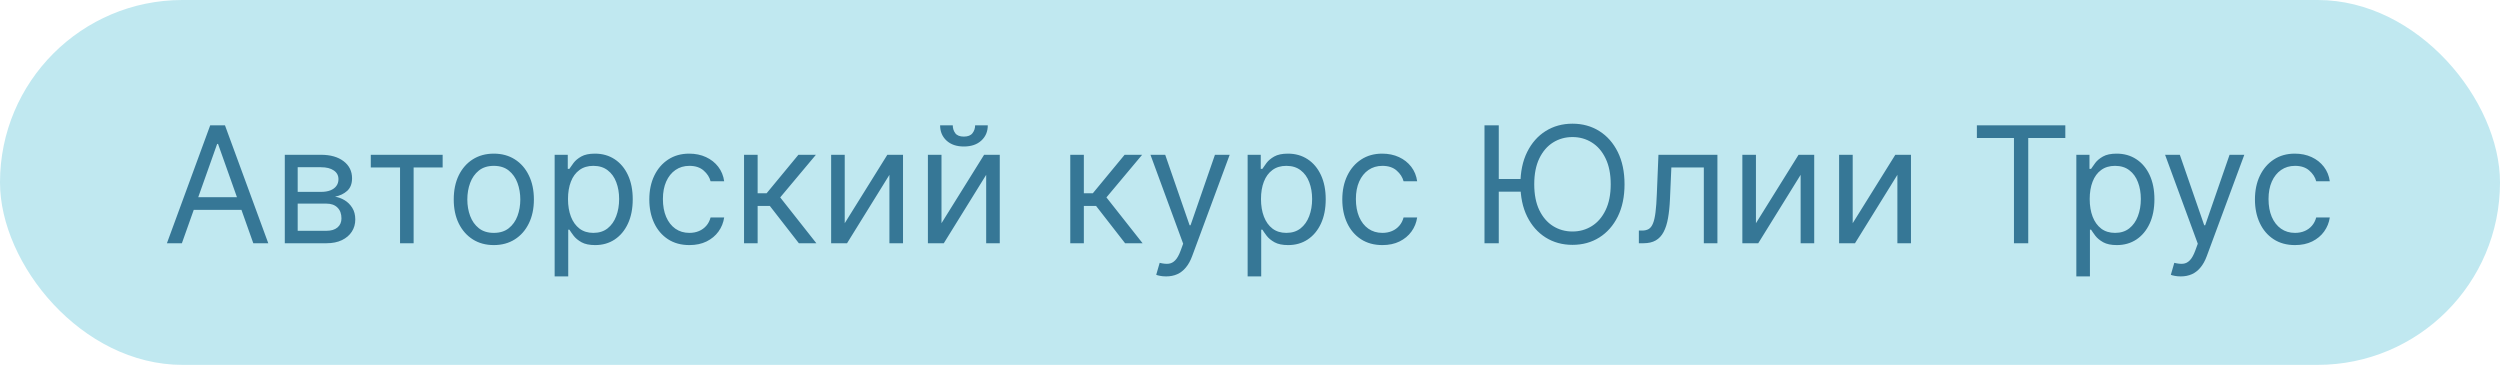
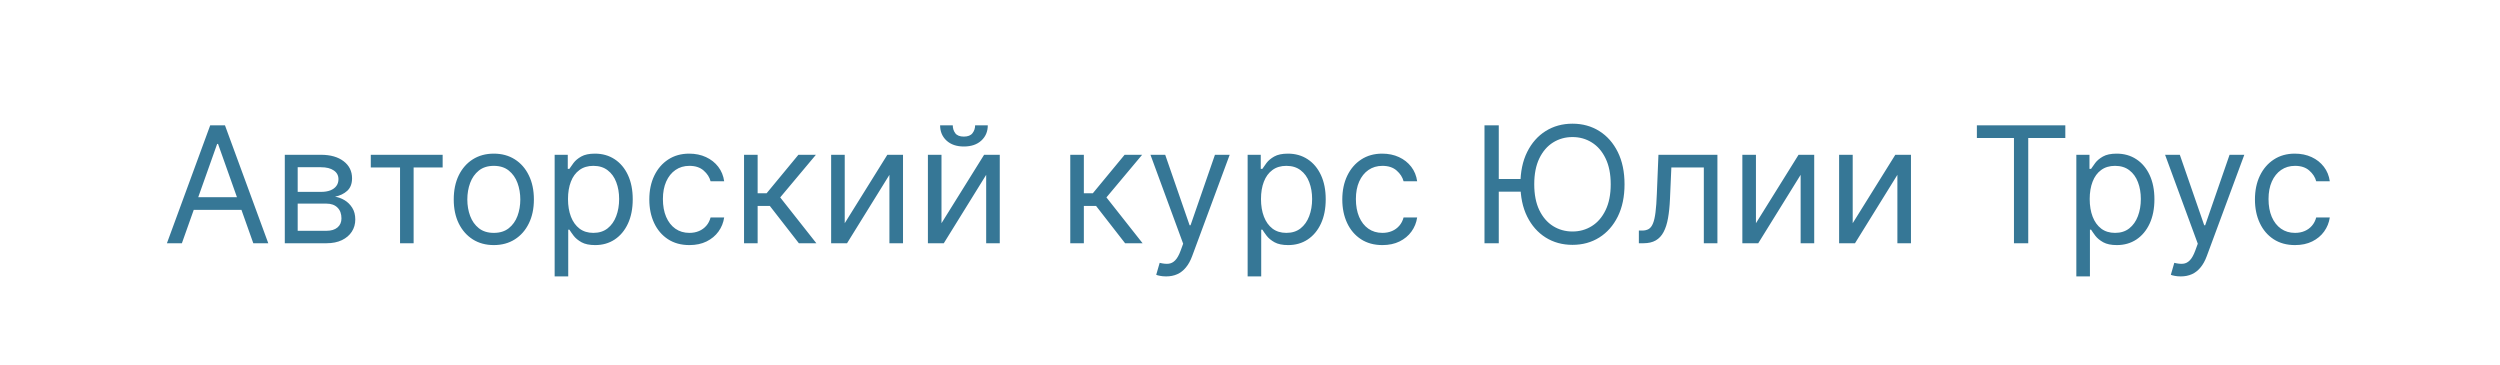
<svg xmlns="http://www.w3.org/2000/svg" width="185" height="27" viewBox="0 0 185 27" fill="none">
-   <rect width="185" height="27" rx="13.5" fill="#C0E8F0" />
  <path d="M13.46 18H12.352L15.556 9.273H16.647L19.852 18H18.744L16.136 10.653H16.068L13.46 18ZM13.869 14.591H18.335V15.528H13.869V14.591ZM21.075 18V11.454H23.751C24.455 11.454 25.015 11.614 25.43 11.932C25.845 12.25 26.052 12.671 26.052 13.193C26.052 13.591 25.934 13.899 25.698 14.118C25.462 14.334 25.16 14.48 24.791 14.557C25.032 14.591 25.267 14.676 25.494 14.812C25.724 14.949 25.914 15.136 26.065 15.375C26.215 15.611 26.291 15.901 26.291 16.244C26.291 16.579 26.205 16.879 26.035 17.143C25.864 17.408 25.62 17.616 25.302 17.77C24.984 17.923 24.603 18 24.16 18H21.075ZM22.029 17.079H24.16C24.507 17.079 24.778 16.997 24.974 16.832C25.17 16.668 25.268 16.443 25.268 16.159C25.268 15.821 25.17 15.555 24.974 15.362C24.778 15.166 24.507 15.068 24.16 15.068H22.029V17.079ZM22.029 14.199H23.751C24.021 14.199 24.252 14.162 24.445 14.088C24.639 14.011 24.786 13.903 24.889 13.764C24.994 13.622 25.046 13.454 25.046 13.261C25.046 12.986 24.931 12.77 24.701 12.614C24.471 12.454 24.154 12.375 23.751 12.375H22.029V14.199ZM27.438 12.392V11.454H32.756V12.392H30.608V18H29.603V12.392H27.438ZM36.542 18.136C35.952 18.136 35.433 17.996 34.987 17.715C34.544 17.433 34.197 17.04 33.947 16.534C33.7 16.028 33.577 15.438 33.577 14.761C33.577 14.079 33.7 13.484 33.947 12.976C34.197 12.467 34.544 12.072 34.987 11.791C35.433 11.51 35.952 11.369 36.542 11.369C37.133 11.369 37.65 11.51 38.094 11.791C38.54 12.072 38.886 12.467 39.133 12.976C39.383 13.484 39.508 14.079 39.508 14.761C39.508 15.438 39.383 16.028 39.133 16.534C38.886 17.04 38.54 17.433 38.094 17.715C37.65 17.996 37.133 18.136 36.542 18.136ZM36.542 17.233C36.991 17.233 37.361 17.118 37.65 16.888C37.94 16.658 38.155 16.355 38.294 15.98C38.433 15.605 38.503 15.199 38.503 14.761C38.503 14.324 38.433 13.916 38.294 13.538C38.155 13.161 37.94 12.855 37.65 12.622C37.361 12.389 36.991 12.273 36.542 12.273C36.094 12.273 35.724 12.389 35.434 12.622C35.145 12.855 34.93 13.161 34.791 13.538C34.652 13.916 34.582 14.324 34.582 14.761C34.582 15.199 34.652 15.605 34.791 15.98C34.93 16.355 35.145 16.658 35.434 16.888C35.724 17.118 36.094 17.233 36.542 17.233ZM41.044 20.454V11.454H42.015V12.494H42.134C42.208 12.381 42.31 12.236 42.441 12.06C42.575 11.881 42.765 11.722 43.012 11.582C43.262 11.44 43.6 11.369 44.026 11.369C44.578 11.369 45.063 11.507 45.484 11.783C45.904 12.058 46.232 12.449 46.468 12.954C46.704 13.46 46.822 14.057 46.822 14.744C46.822 15.438 46.704 16.038 46.468 16.547C46.232 17.053 45.906 17.445 45.488 17.723C45.071 17.999 44.589 18.136 44.044 18.136C43.623 18.136 43.286 18.067 43.034 17.928C42.781 17.785 42.586 17.625 42.45 17.446C42.313 17.264 42.208 17.114 42.134 16.994H42.049V20.454H41.044ZM42.032 14.727C42.032 15.222 42.105 15.658 42.249 16.035C42.394 16.41 42.606 16.704 42.884 16.918C43.163 17.128 43.504 17.233 43.907 17.233C44.328 17.233 44.678 17.122 44.96 16.901C45.244 16.676 45.457 16.375 45.599 15.997C45.744 15.617 45.816 15.193 45.816 14.727C45.816 14.267 45.745 13.852 45.603 13.483C45.464 13.111 45.252 12.817 44.968 12.601C44.687 12.382 44.333 12.273 43.907 12.273C43.498 12.273 43.154 12.376 42.876 12.584C42.597 12.788 42.387 13.075 42.245 13.445C42.103 13.811 42.032 14.239 42.032 14.727ZM51.015 18.136C50.401 18.136 49.873 17.991 49.43 17.702C48.987 17.412 48.646 17.013 48.407 16.504C48.169 15.996 48.049 15.415 48.049 14.761C48.049 14.097 48.171 13.51 48.416 13.001C48.663 12.49 49.007 12.091 49.447 11.804C49.89 11.514 50.407 11.369 50.998 11.369C51.458 11.369 51.873 11.454 52.242 11.625C52.612 11.796 52.914 12.034 53.15 12.341C53.386 12.648 53.532 13.006 53.589 13.415H52.583C52.507 13.117 52.336 12.852 52.072 12.622C51.81 12.389 51.458 12.273 51.015 12.273C50.623 12.273 50.279 12.375 49.984 12.579C49.691 12.781 49.462 13.067 49.298 13.436C49.136 13.803 49.055 14.233 49.055 14.727C49.055 15.233 49.134 15.673 49.294 16.048C49.455 16.423 49.683 16.715 49.975 16.922C50.271 17.129 50.617 17.233 51.015 17.233C51.276 17.233 51.514 17.188 51.727 17.097C51.94 17.006 52.12 16.875 52.268 16.704C52.416 16.534 52.521 16.329 52.583 16.091H53.589C53.532 16.477 53.392 16.825 53.167 17.135C52.946 17.442 52.651 17.686 52.285 17.868C51.921 18.047 51.498 18.136 51.015 18.136ZM55.059 18V11.454H56.065V14.301H56.73L59.082 11.454H60.377L57.735 14.608L60.411 18H59.116L56.968 15.239H56.065V18H55.059ZM62.51 16.517L65.663 11.454H66.823V18H65.817V12.938L62.681 18H61.504V11.454H62.51V16.517ZM69.67 16.517L72.824 11.454H73.983V18H72.977V12.938L69.841 18H68.665V11.454H69.67V16.517ZM72.159 9.273H73.096C73.096 9.733 72.937 10.109 72.619 10.402C72.301 10.695 71.869 10.841 71.324 10.841C70.787 10.841 70.359 10.695 70.041 10.402C69.726 10.109 69.568 9.733 69.568 9.273H70.505C70.505 9.494 70.567 9.689 70.689 9.857C70.814 10.024 71.025 10.108 71.324 10.108C71.622 10.108 71.835 10.024 71.963 9.857C72.094 9.689 72.159 9.494 72.159 9.273ZM79.2 18V11.454H80.205V14.301H80.87L83.222 11.454H84.518L81.876 14.608L84.552 18H83.257L81.109 15.239H80.205V18H79.2ZM86.293 20.454C86.122 20.454 85.97 20.44 85.837 20.412C85.703 20.386 85.611 20.361 85.56 20.335L85.816 19.449C86.06 19.511 86.276 19.534 86.463 19.517C86.651 19.5 86.817 19.416 86.962 19.266C87.11 19.118 87.245 18.878 87.367 18.546L87.554 18.034L85.134 11.454H86.225L88.031 16.671H88.1L89.906 11.454H90.997L88.219 18.954C88.094 19.293 87.939 19.572 87.754 19.794C87.57 20.018 87.355 20.185 87.111 20.293C86.87 20.401 86.597 20.454 86.293 20.454ZM92.325 20.454V11.454H93.296V12.494H93.416C93.49 12.381 93.592 12.236 93.722 12.06C93.856 11.881 94.046 11.722 94.293 11.582C94.543 11.44 94.882 11.369 95.308 11.369C95.859 11.369 96.345 11.507 96.765 11.783C97.186 12.058 97.514 12.449 97.749 12.954C97.985 13.46 98.103 14.057 98.103 14.744C98.103 15.438 97.985 16.038 97.749 16.547C97.514 17.053 97.187 17.445 96.769 17.723C96.352 17.999 95.87 18.136 95.325 18.136C94.904 18.136 94.568 18.067 94.315 17.928C94.062 17.785 93.867 17.625 93.731 17.446C93.595 17.264 93.49 17.114 93.416 16.994H93.33V20.454H92.325ZM93.313 14.727C93.313 15.222 93.386 15.658 93.531 16.035C93.676 16.41 93.887 16.704 94.166 16.918C94.444 17.128 94.785 17.233 95.188 17.233C95.609 17.233 95.96 17.122 96.241 16.901C96.525 16.676 96.738 16.375 96.88 15.997C97.025 15.617 97.097 15.193 97.097 14.727C97.097 14.267 97.026 13.852 96.884 13.483C96.745 13.111 96.534 12.817 96.249 12.601C95.968 12.382 95.615 12.273 95.188 12.273C94.779 12.273 94.436 12.376 94.157 12.584C93.879 12.788 93.668 13.075 93.526 13.445C93.384 13.811 93.313 14.239 93.313 14.727ZM102.296 18.136C101.683 18.136 101.154 17.991 100.711 17.702C100.268 17.412 99.927 17.013 99.688 16.504C99.45 15.996 99.33 15.415 99.33 14.761C99.33 14.097 99.453 13.51 99.697 13.001C99.944 12.49 100.288 12.091 100.728 11.804C101.171 11.514 101.688 11.369 102.279 11.369C102.74 11.369 103.154 11.454 103.524 11.625C103.893 11.796 104.195 12.034 104.431 12.341C104.667 12.648 104.813 13.006 104.87 13.415H103.865C103.788 13.117 103.617 12.852 103.353 12.622C103.092 12.389 102.74 12.273 102.296 12.273C101.904 12.273 101.561 12.375 101.265 12.579C100.972 12.781 100.744 13.067 100.579 13.436C100.417 13.803 100.336 14.233 100.336 14.727C100.336 15.233 100.416 15.673 100.575 16.048C100.737 16.423 100.964 16.715 101.257 16.922C101.552 17.129 101.899 17.233 102.296 17.233C102.558 17.233 102.795 17.188 103.008 17.097C103.221 17.006 103.401 16.875 103.549 16.704C103.697 16.534 103.802 16.329 103.865 16.091H104.87C104.813 16.477 104.673 16.825 104.448 17.135C104.227 17.442 103.933 17.686 103.566 17.868C103.203 18.047 102.779 18.136 102.296 18.136ZM110.909 9.273V18H109.852V9.273H110.909ZM112.813 13.244V14.182H110.142V13.244H112.813ZM120.215 13.636C120.215 14.557 120.049 15.352 119.717 16.023C119.384 16.693 118.928 17.21 118.349 17.574C117.769 17.938 117.107 18.119 116.363 18.119C115.619 18.119 114.957 17.938 114.377 17.574C113.798 17.21 113.342 16.693 113.009 16.023C112.677 15.352 112.511 14.557 112.511 13.636C112.511 12.716 112.677 11.921 113.009 11.25C113.342 10.579 113.798 10.062 114.377 9.699C114.957 9.335 115.619 9.153 116.363 9.153C117.107 9.153 117.769 9.335 118.349 9.699C118.928 10.062 119.384 10.579 119.717 11.25C120.049 11.921 120.215 12.716 120.215 13.636ZM119.193 13.636C119.193 12.881 119.066 12.243 118.813 11.723C118.563 11.203 118.224 10.81 117.795 10.543C117.369 10.276 116.892 10.142 116.363 10.142C115.835 10.142 115.356 10.276 114.927 10.543C114.501 10.81 114.161 11.203 113.909 11.723C113.659 12.243 113.534 12.881 113.534 13.636C113.534 14.392 113.659 15.03 113.909 15.55C114.161 16.07 114.501 16.463 114.927 16.73C115.356 16.997 115.835 17.131 116.363 17.131C116.892 17.131 117.369 16.997 117.795 16.73C118.224 16.463 118.563 16.07 118.813 15.55C119.066 15.03 119.193 14.392 119.193 13.636ZM121.276 18V17.062H121.515C121.711 17.062 121.874 17.024 122.005 16.947C122.136 16.868 122.241 16.73 122.32 16.534C122.403 16.335 122.465 16.06 122.508 15.707C122.553 15.352 122.586 14.901 122.606 14.352L122.725 11.454H127.089V18H126.083V12.392H123.68L123.578 14.727C123.555 15.264 123.507 15.737 123.433 16.146C123.362 16.553 123.252 16.893 123.105 17.169C122.96 17.445 122.767 17.652 122.525 17.791C122.284 17.93 121.981 18 121.617 18H121.276ZM129.94 16.517L133.093 11.454H134.252V18H133.247V12.938L130.11 18H128.934V11.454H129.94V16.517ZM137.1 16.517L140.253 11.454H141.412V18H140.407V12.938L137.27 18H136.094V11.454H137.1V16.517ZM146.289 10.21V9.273H152.834V10.21H150.09V18H149.033V10.21H146.289ZM153.649 20.454V11.454H154.621V12.494H154.74C154.814 12.381 154.916 12.236 155.047 12.06C155.18 11.881 155.371 11.722 155.618 11.582C155.868 11.44 156.206 11.369 156.632 11.369C157.183 11.369 157.669 11.507 158.089 11.783C158.51 12.058 158.838 12.449 159.074 12.954C159.309 13.46 159.427 14.057 159.427 14.744C159.427 15.438 159.309 16.038 159.074 16.547C158.838 17.053 158.511 17.445 158.094 17.723C157.676 17.999 157.194 18.136 156.649 18.136C156.229 18.136 155.892 18.067 155.639 17.928C155.386 17.785 155.192 17.625 155.055 17.446C154.919 17.264 154.814 17.114 154.74 16.994H154.655V20.454H153.649ZM154.638 14.727C154.638 15.222 154.71 15.658 154.855 16.035C155 16.41 155.211 16.704 155.49 16.918C155.768 17.128 156.109 17.233 156.513 17.233C156.933 17.233 157.284 17.122 157.565 16.901C157.849 16.676 158.062 16.375 158.204 15.997C158.349 15.617 158.422 15.193 158.422 14.727C158.422 14.267 158.351 13.852 158.209 13.483C158.069 13.111 157.858 12.817 157.574 12.601C157.292 12.382 156.939 12.273 156.513 12.273C156.104 12.273 155.76 12.376 155.481 12.584C155.203 12.788 154.993 13.075 154.851 13.445C154.709 13.811 154.638 14.239 154.638 14.727ZM161.375 20.454C161.204 20.454 161.052 20.44 160.919 20.412C160.785 20.386 160.693 20.361 160.642 20.335L160.898 19.449C161.142 19.511 161.358 19.534 161.545 19.517C161.733 19.5 161.899 19.416 162.044 19.266C162.192 19.118 162.327 18.878 162.449 18.546L162.636 18.034L160.216 11.454H161.307L163.113 16.671H163.182L164.988 11.454H166.079L163.301 18.954C163.176 19.293 163.021 19.572 162.836 19.794C162.652 20.018 162.437 20.185 162.193 20.293C161.952 20.401 161.679 20.454 161.375 20.454ZM169.831 18.136C169.218 18.136 168.689 17.991 168.246 17.702C167.803 17.412 167.462 17.013 167.224 16.504C166.985 15.996 166.866 15.415 166.866 14.761C166.866 14.097 166.988 13.51 167.232 13.001C167.479 12.49 167.823 12.091 168.263 11.804C168.706 11.514 169.224 11.369 169.814 11.369C170.275 11.369 170.689 11.454 171.059 11.625C171.428 11.796 171.731 12.034 171.966 12.341C172.202 12.648 172.349 13.006 172.405 13.415H171.4C171.323 13.117 171.153 12.852 170.888 12.622C170.627 12.389 170.275 12.273 169.831 12.273C169.439 12.273 169.096 12.375 168.8 12.579C168.508 12.781 168.279 13.067 168.114 13.436C167.952 13.803 167.871 14.233 167.871 14.727C167.871 15.233 167.951 15.673 168.11 16.048C168.272 16.423 168.499 16.715 168.792 16.922C169.087 17.129 169.434 17.233 169.831 17.233C170.093 17.233 170.33 17.188 170.543 17.097C170.756 17.006 170.937 16.875 171.084 16.704C171.232 16.534 171.337 16.329 171.4 16.091H172.405C172.349 16.477 172.208 16.825 171.983 17.135C171.762 17.442 171.468 17.686 171.101 17.868C170.738 18.047 170.314 18.136 169.831 18.136Z" fill="#367796" />
</svg>